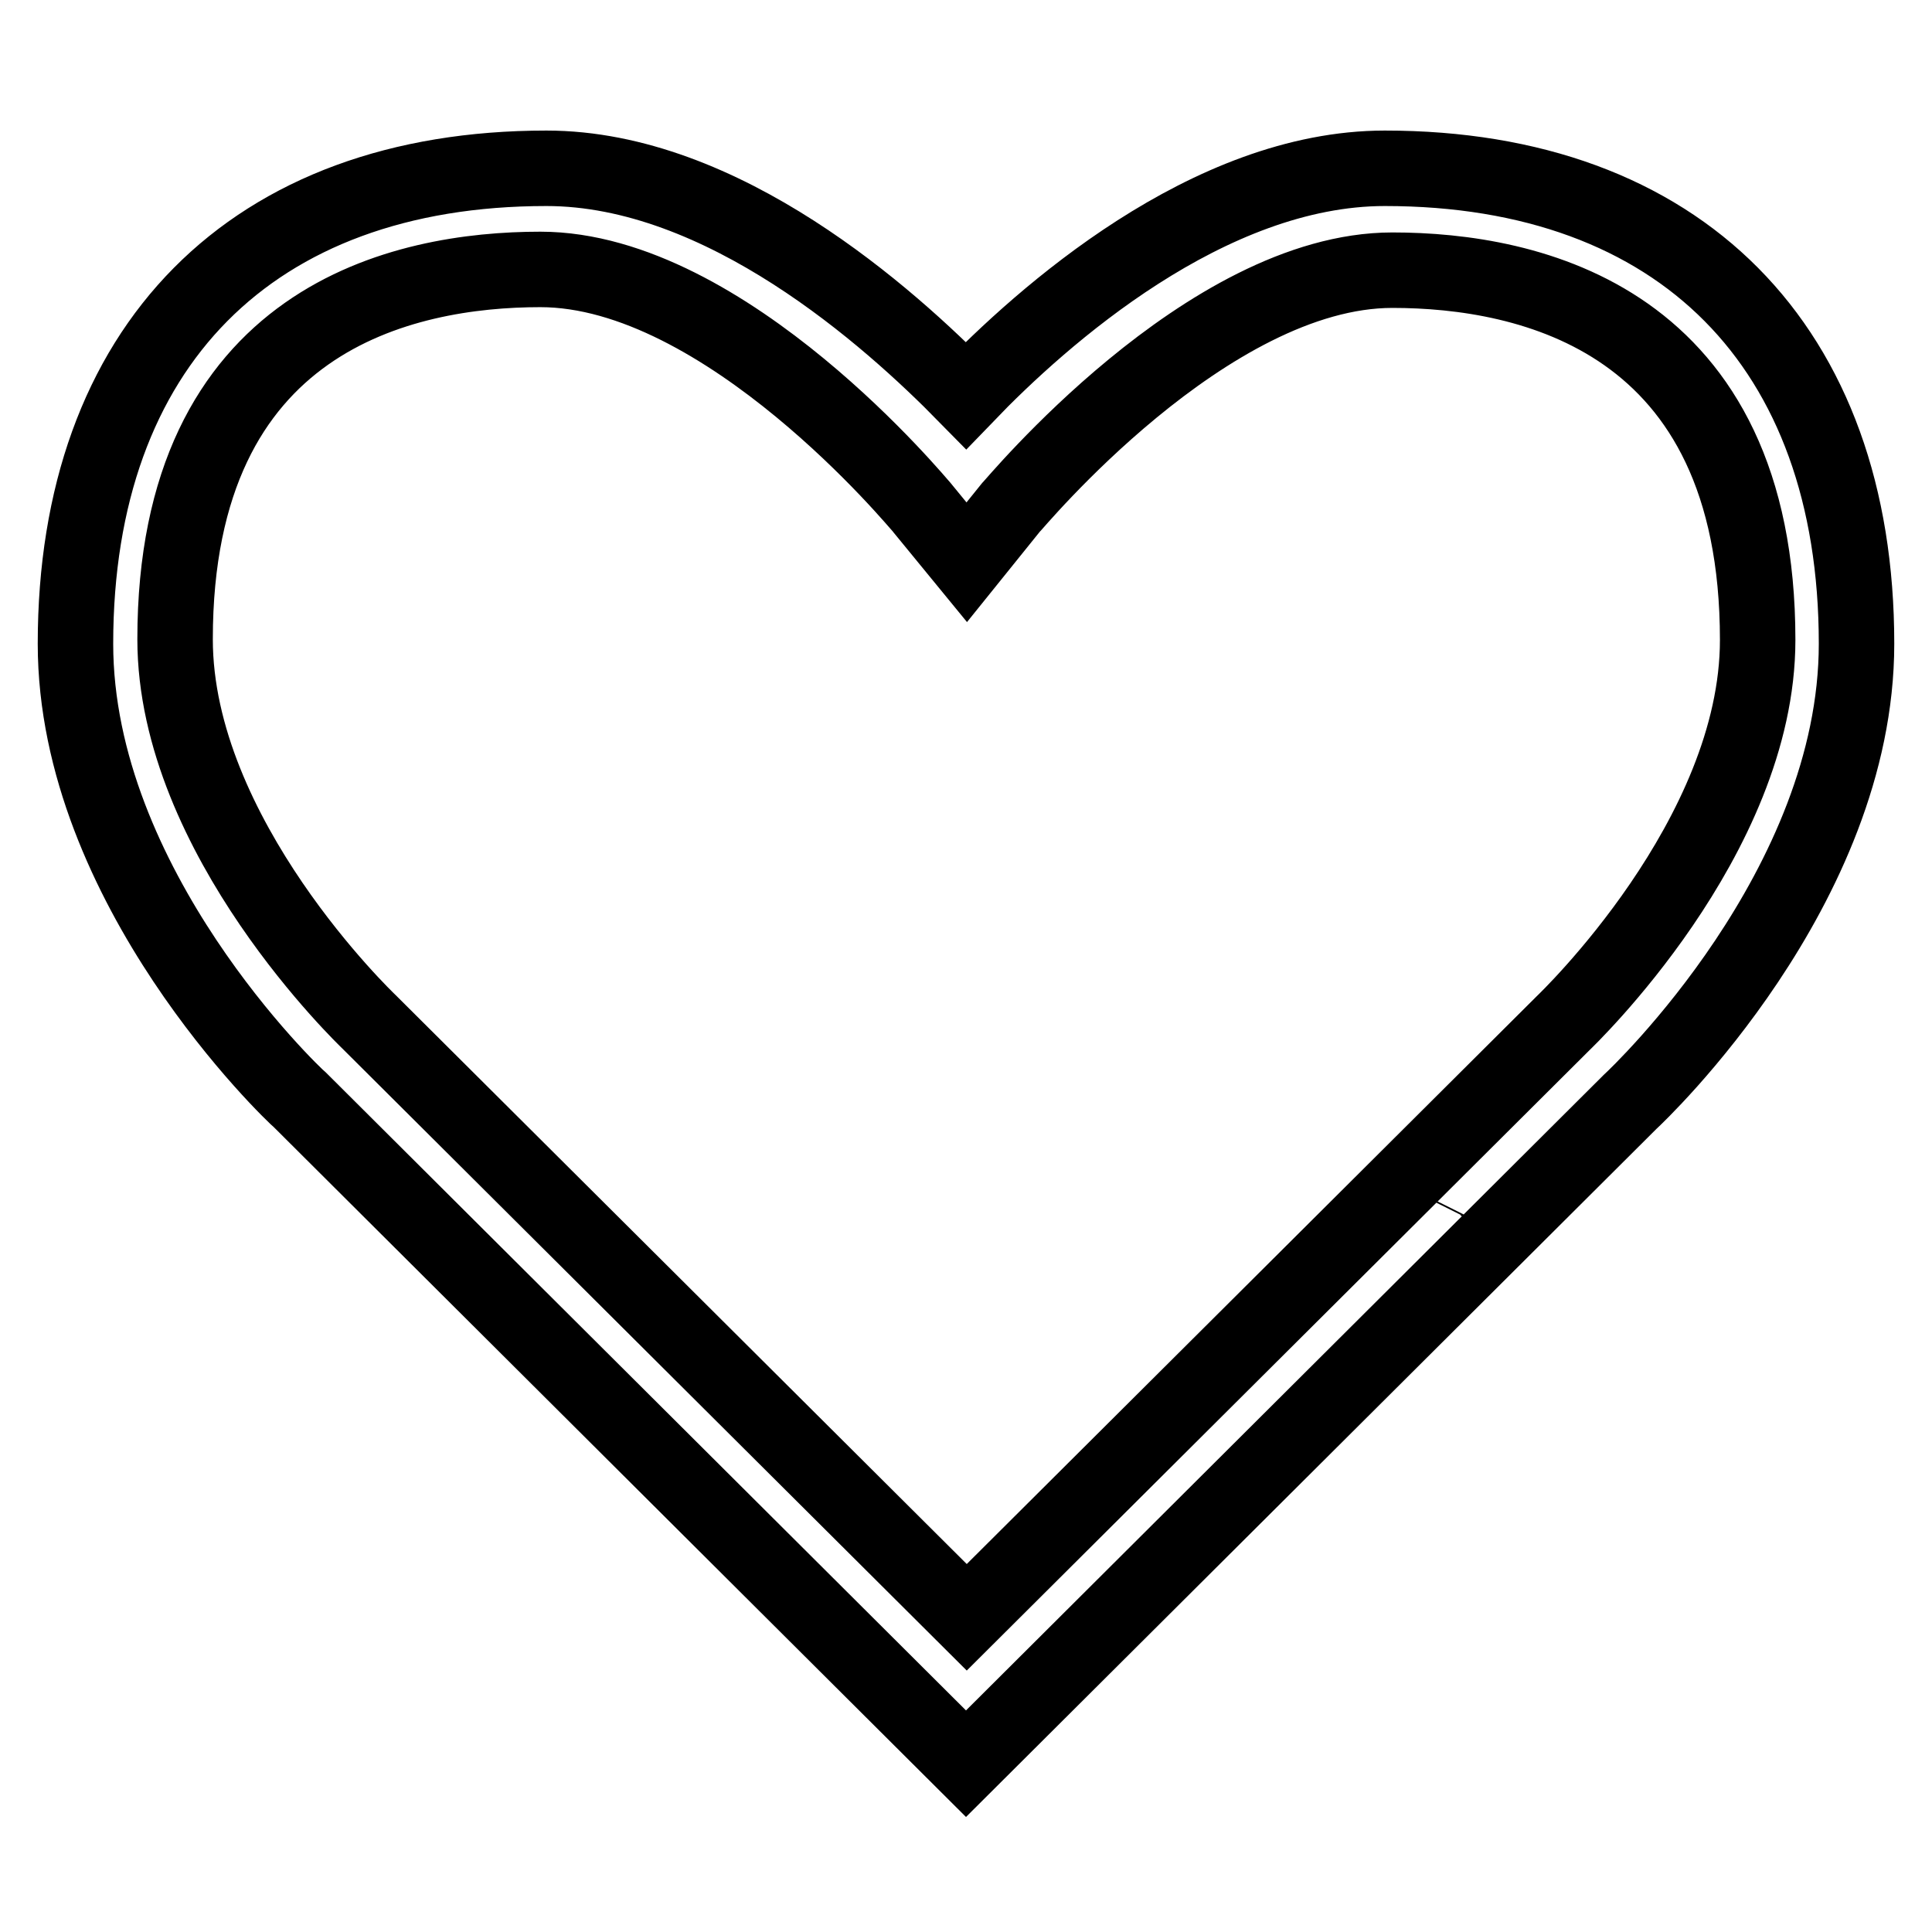
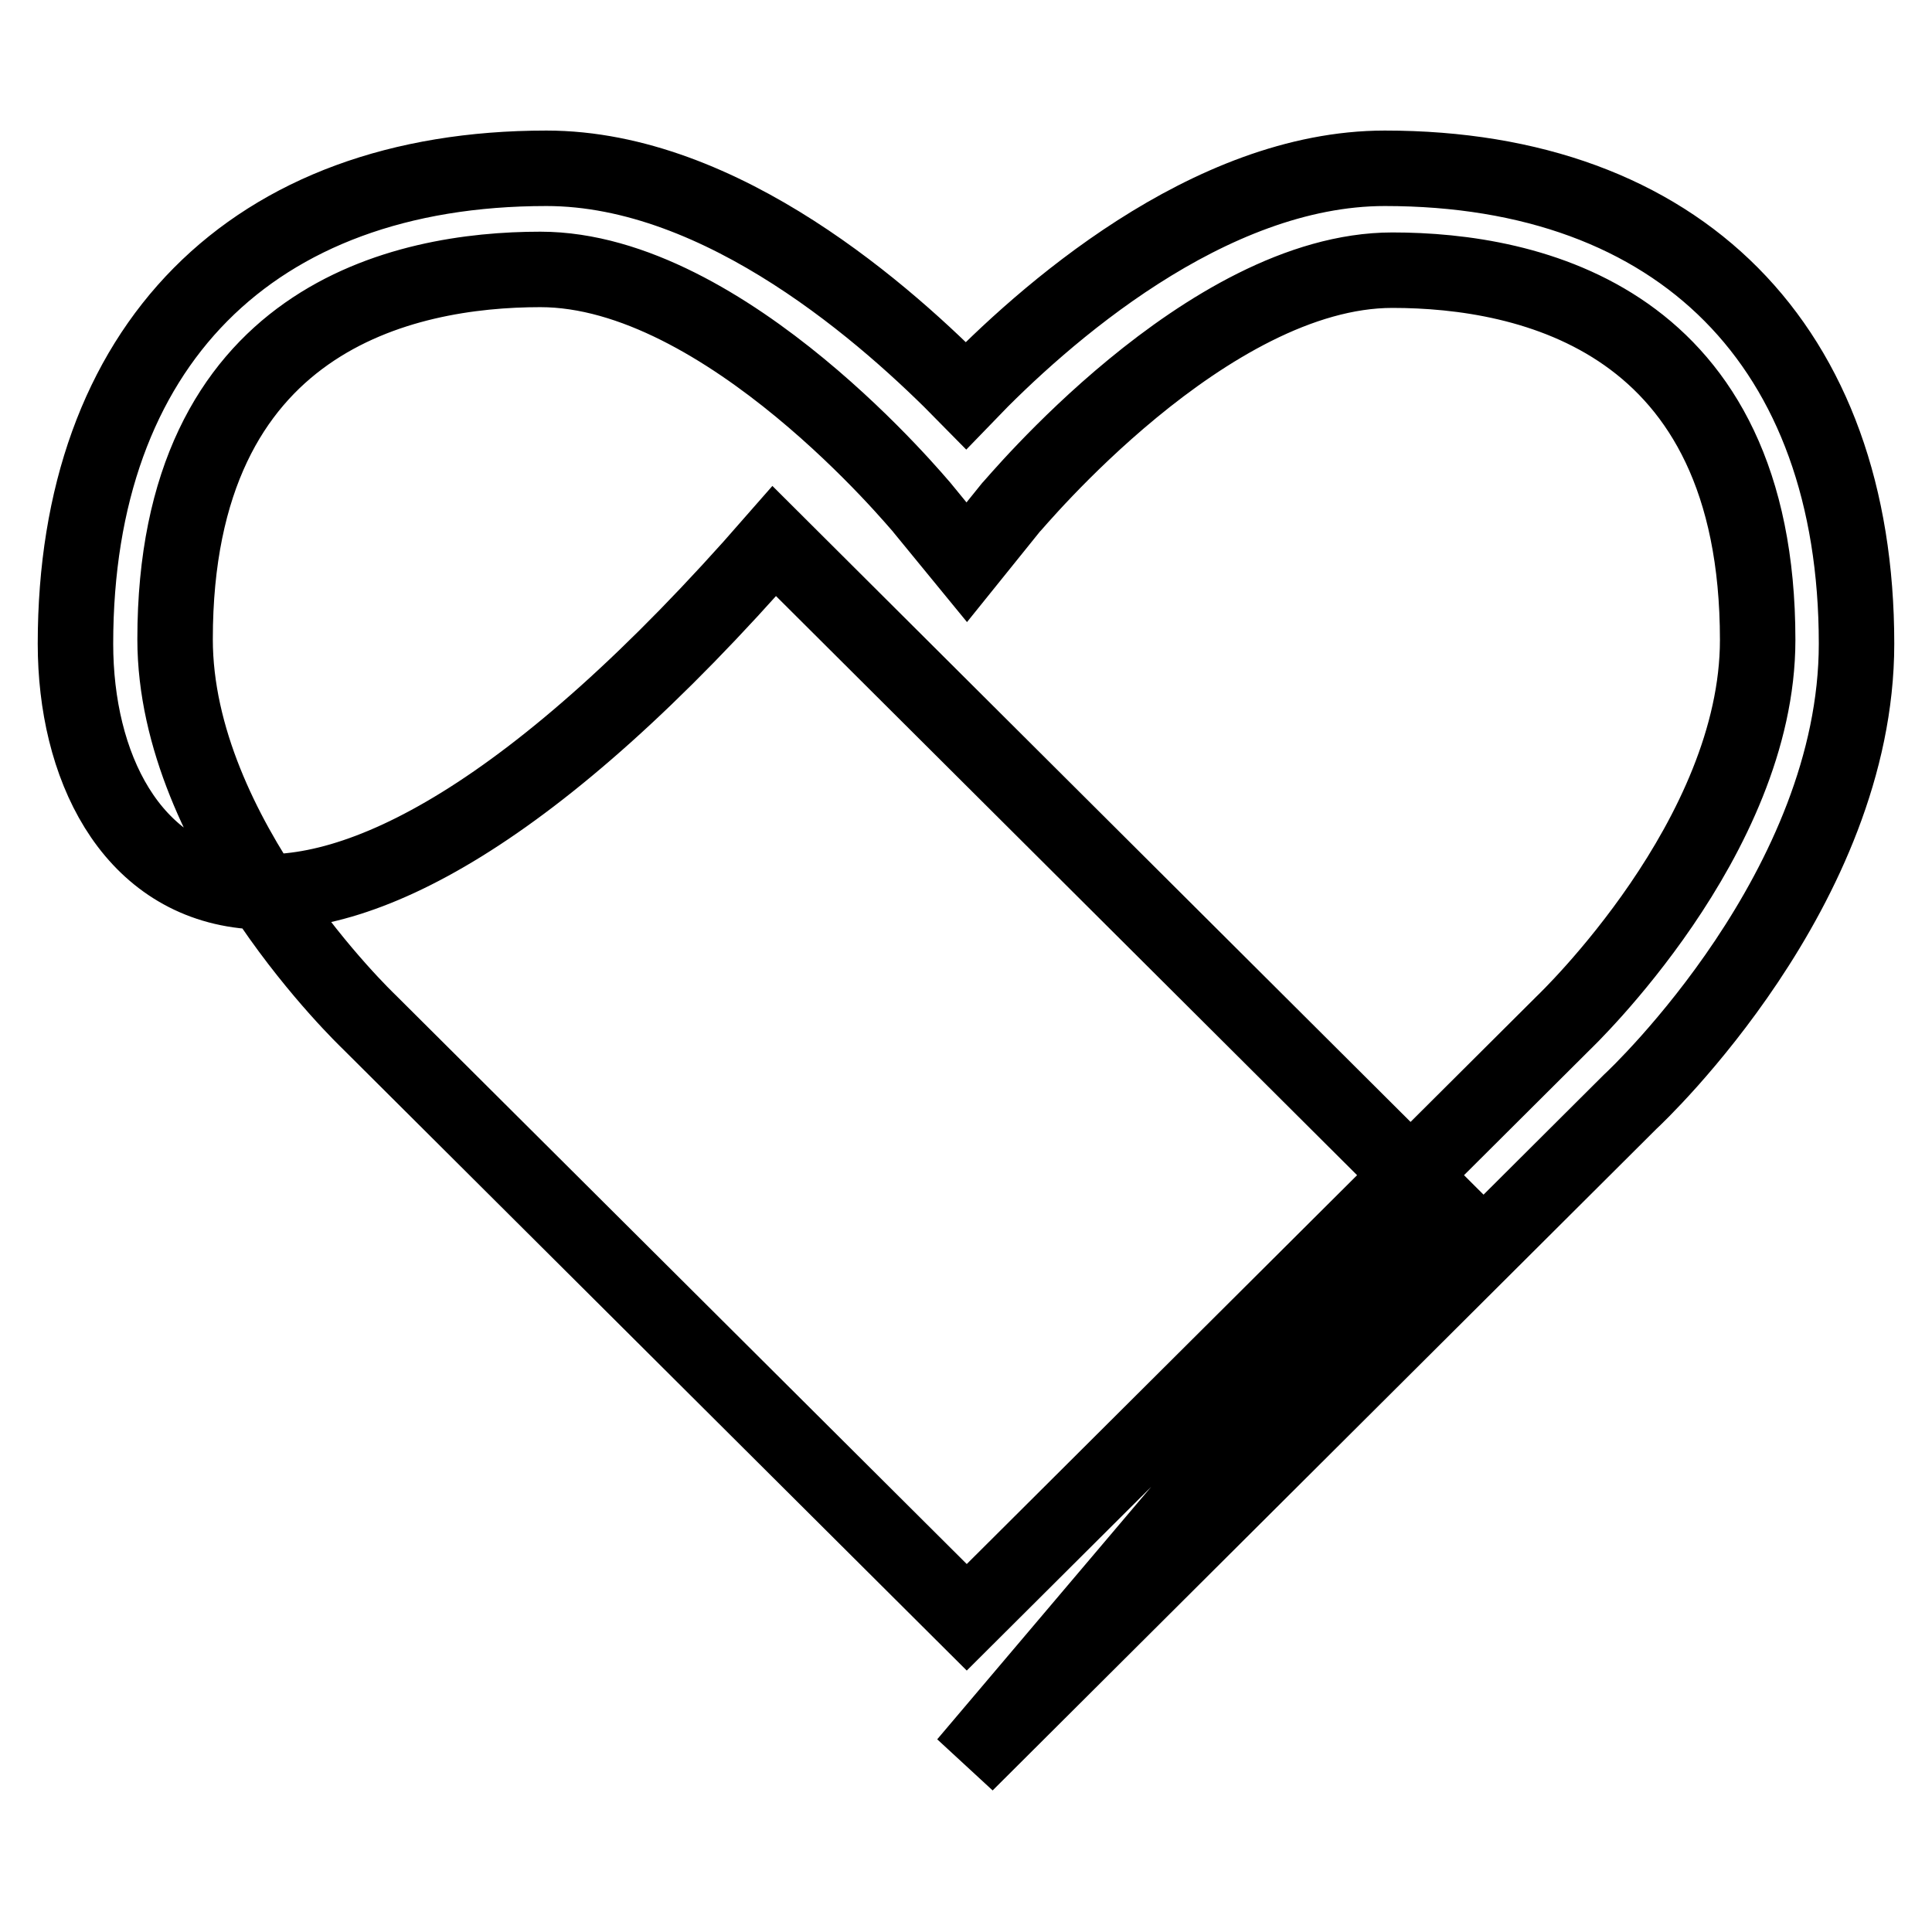
<svg xmlns="http://www.w3.org/2000/svg" version="1.1" x="0px" y="0px" viewBox="0 0 256 256" enable-background="new 0 0 256 256" xml:space="preserve">
  <g>
    <g>
-       <path stroke-width="10" fill-opacity="0" stroke="#000000" d="M198,163.3L198,163.3l0.1-0.2L198,163.3L198,163.3z M190.8,159.6L190.8,159.6l0.1-0.2L190.8,159.6L190.8,159.6z M128,233.7l-88.2-87.9C38.7,144.9,10,117.5,10,85.3c0-39.4,23.4-63,62.4-63c23.4,0,45.4,19.7,55.6,30.1c10.1-10.5,32.1-30.1,55.5-30.1c39.1,0,62.5,23.6,62.5,63c0,32.3-28.8,59.6-30,60.7L128,233.7L128,233.7z M71.6,35.7c-18.1,0-48.4,6.4-48.4,49c0,26.2,25.4,50.4,25.7,50.7l79.2,78.9l79-78.7c0.4-0.4,25.8-24.6,25.8-50.8c0-42.6-30.3-49-48.4-49c-24.6,0-50.3,31.3-50.6,31.5l-5.8,7.2l-5.9-7.2C121.9,67,96.2,35.7,71.6,35.7L71.6,35.7L71.6,35.7z" />
+       <path stroke-width="10" fill-opacity="0" stroke="#000000" d="M198,163.3L198,163.3l0.1-0.2L198,163.3L198,163.3z M190.8,159.6L190.8,159.6l0.1-0.2L190.8,159.6L190.8,159.6z l-88.2-87.9C38.7,144.9,10,117.5,10,85.3c0-39.4,23.4-63,62.4-63c23.4,0,45.4,19.7,55.6,30.1c10.1-10.5,32.1-30.1,55.5-30.1c39.1,0,62.5,23.6,62.5,63c0,32.3-28.8,59.6-30,60.7L128,233.7L128,233.7z M71.6,35.7c-18.1,0-48.4,6.4-48.4,49c0,26.2,25.4,50.4,25.7,50.7l79.2,78.9l79-78.7c0.4-0.4,25.8-24.6,25.8-50.8c0-42.6-30.3-49-48.4-49c-24.6,0-50.3,31.3-50.6,31.5l-5.8,7.2l-5.9-7.2C121.9,67,96.2,35.7,71.6,35.7L71.6,35.7L71.6,35.7z" />
    </g>
  </g>
</svg>